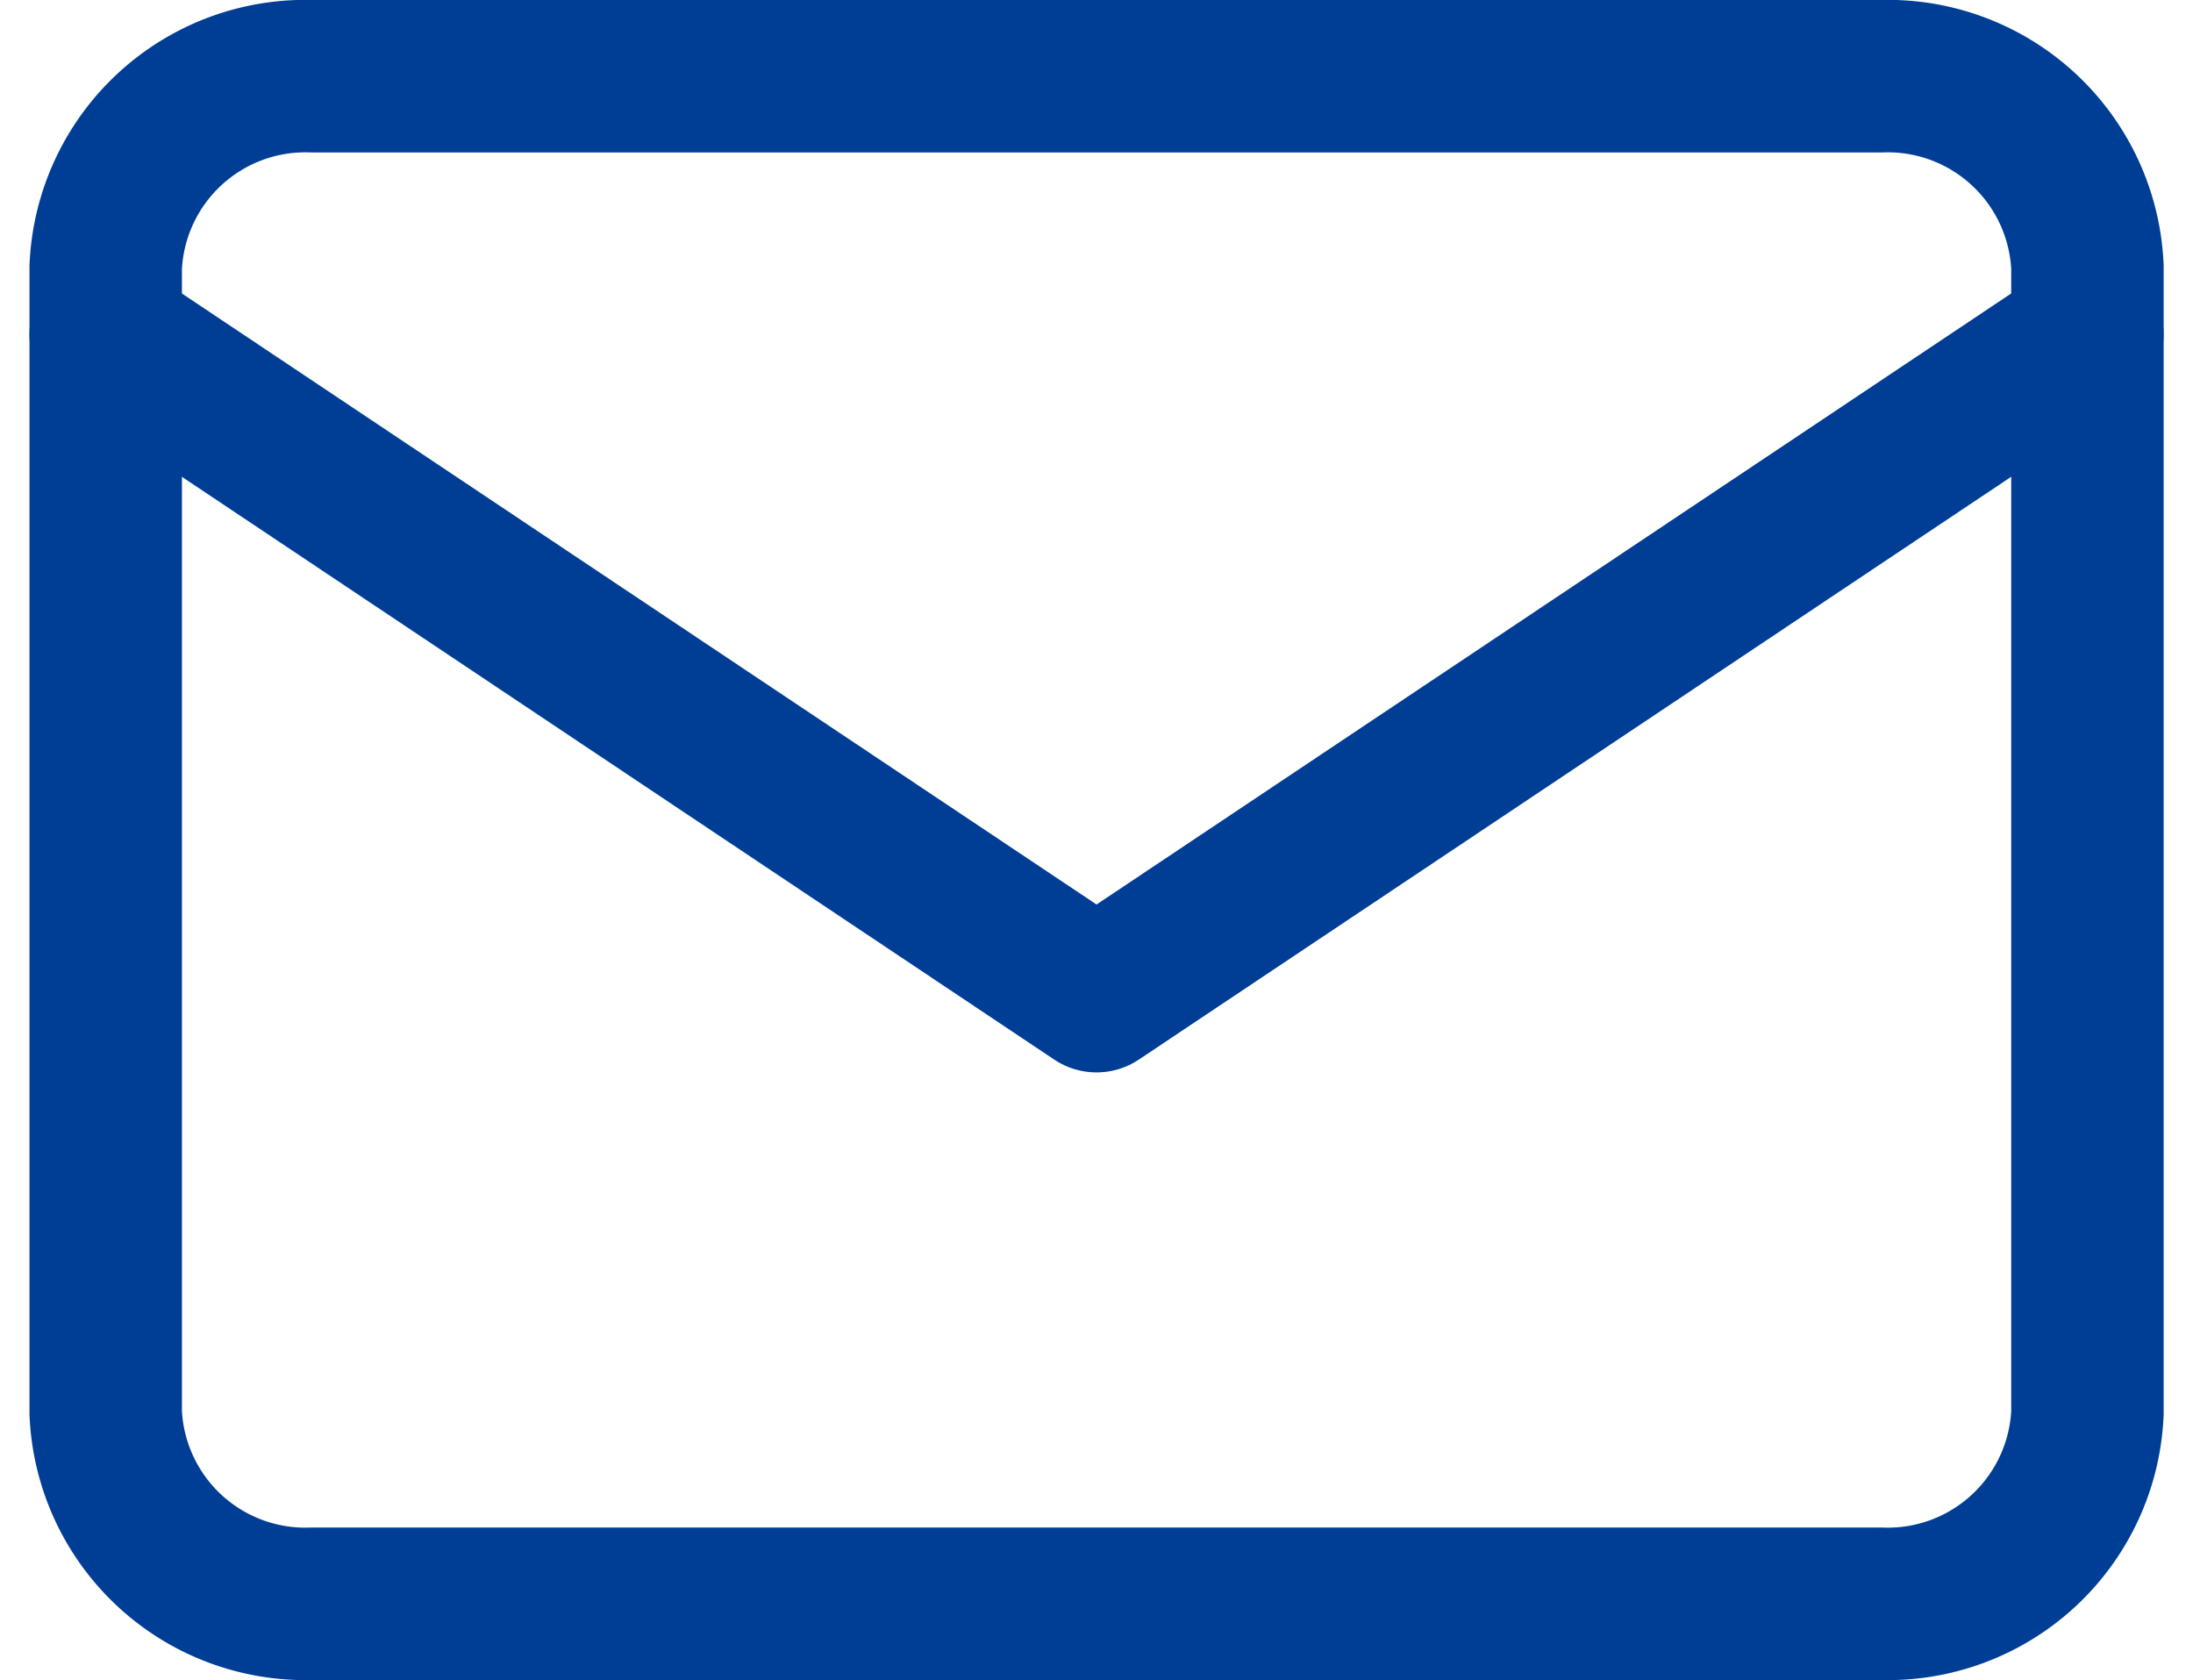
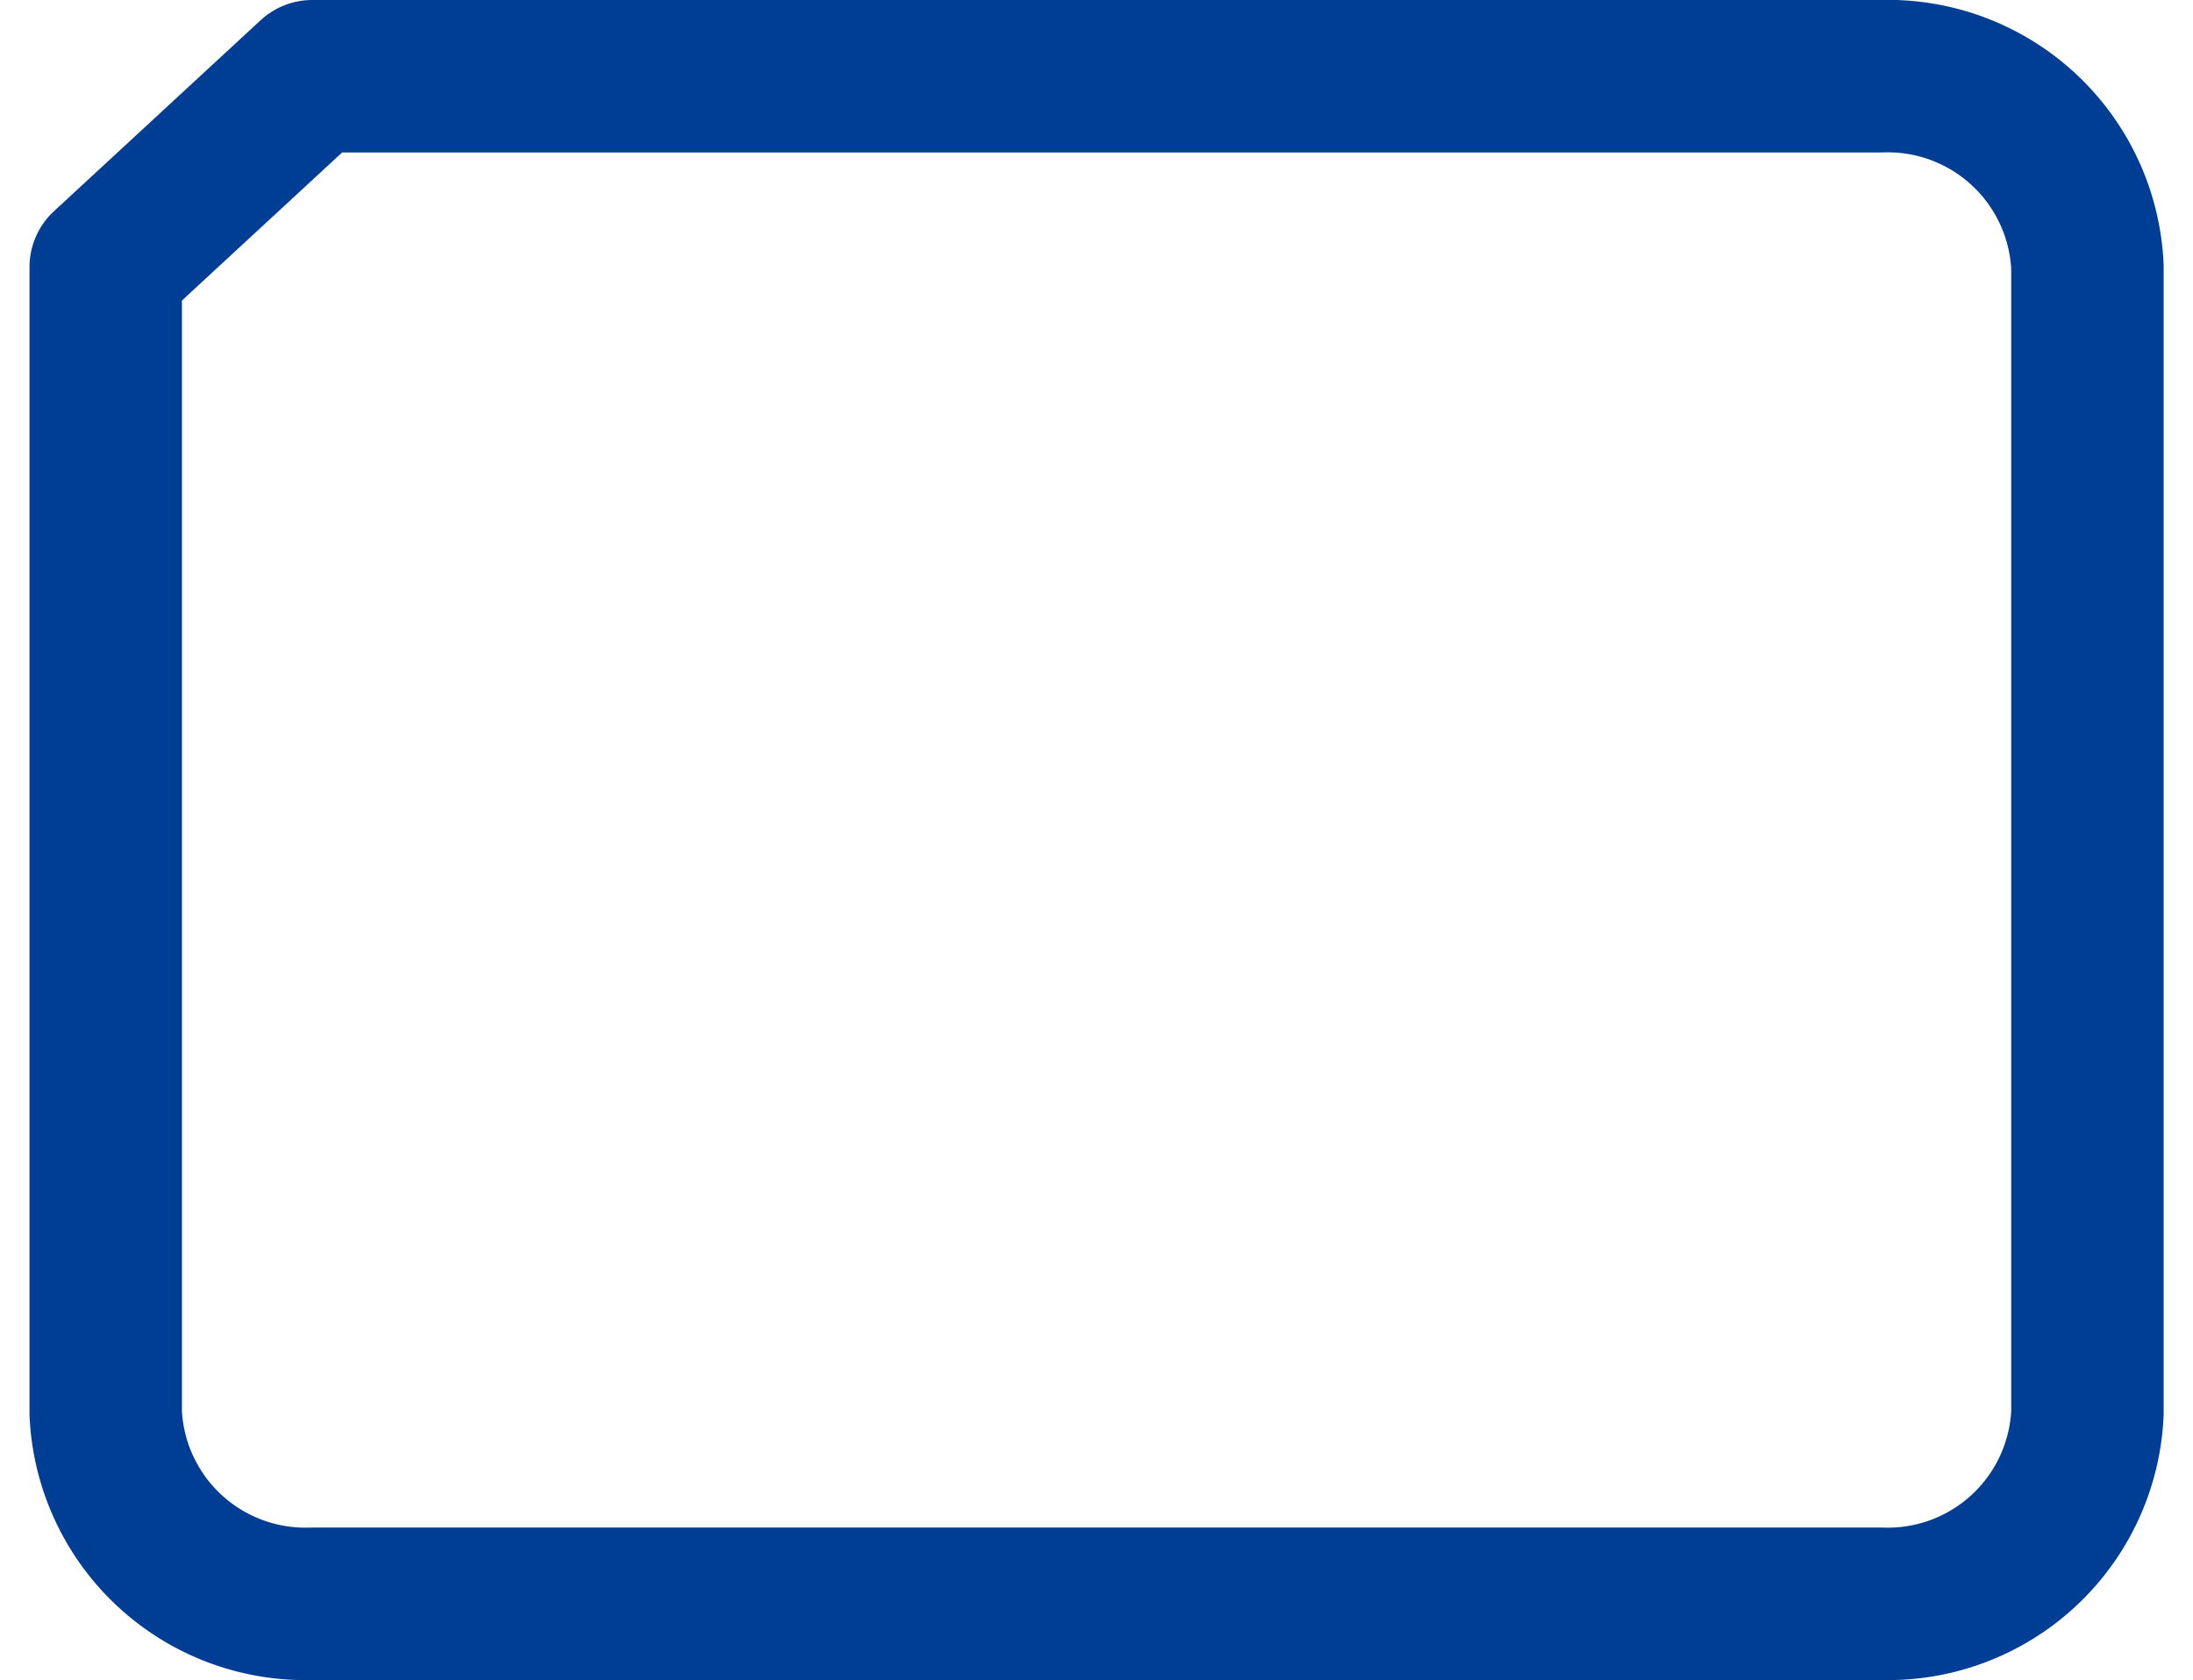
<svg xmlns="http://www.w3.org/2000/svg" width="28.773" height="22.04" viewBox="0 0 28.773 22.04">
  <g transform="translate(-743.505 -3939.69)">
-     <path d="M6.821,6H27.4a2.622,2.622,0,0,1,2.711,2.505v15.03A2.622,2.622,0,0,1,27.4,26.04H6.821A2.622,2.622,0,0,1,4.11,23.535V8.505A2.622,2.622,0,0,1,6.821,6Z" transform="translate(740.782 3934.69)" fill="none" stroke="#003e95" stroke-linecap="round" stroke-linejoin="round" stroke-width="2" />
-     <path d="M29,9,16,17.684,3,9" transform="translate(741.892 3935.075)" fill="none" stroke="#003e95" stroke-linecap="round" stroke-linejoin="round" stroke-width="2" />
+     <path d="M6.821,6H27.4a2.622,2.622,0,0,1,2.711,2.505v15.03A2.622,2.622,0,0,1,27.4,26.04H6.821A2.622,2.622,0,0,1,4.11,23.535V8.505Z" transform="translate(740.782 3934.69)" fill="none" stroke="#003e95" stroke-linecap="round" stroke-linejoin="round" stroke-width="2" />
  </g>
</svg>